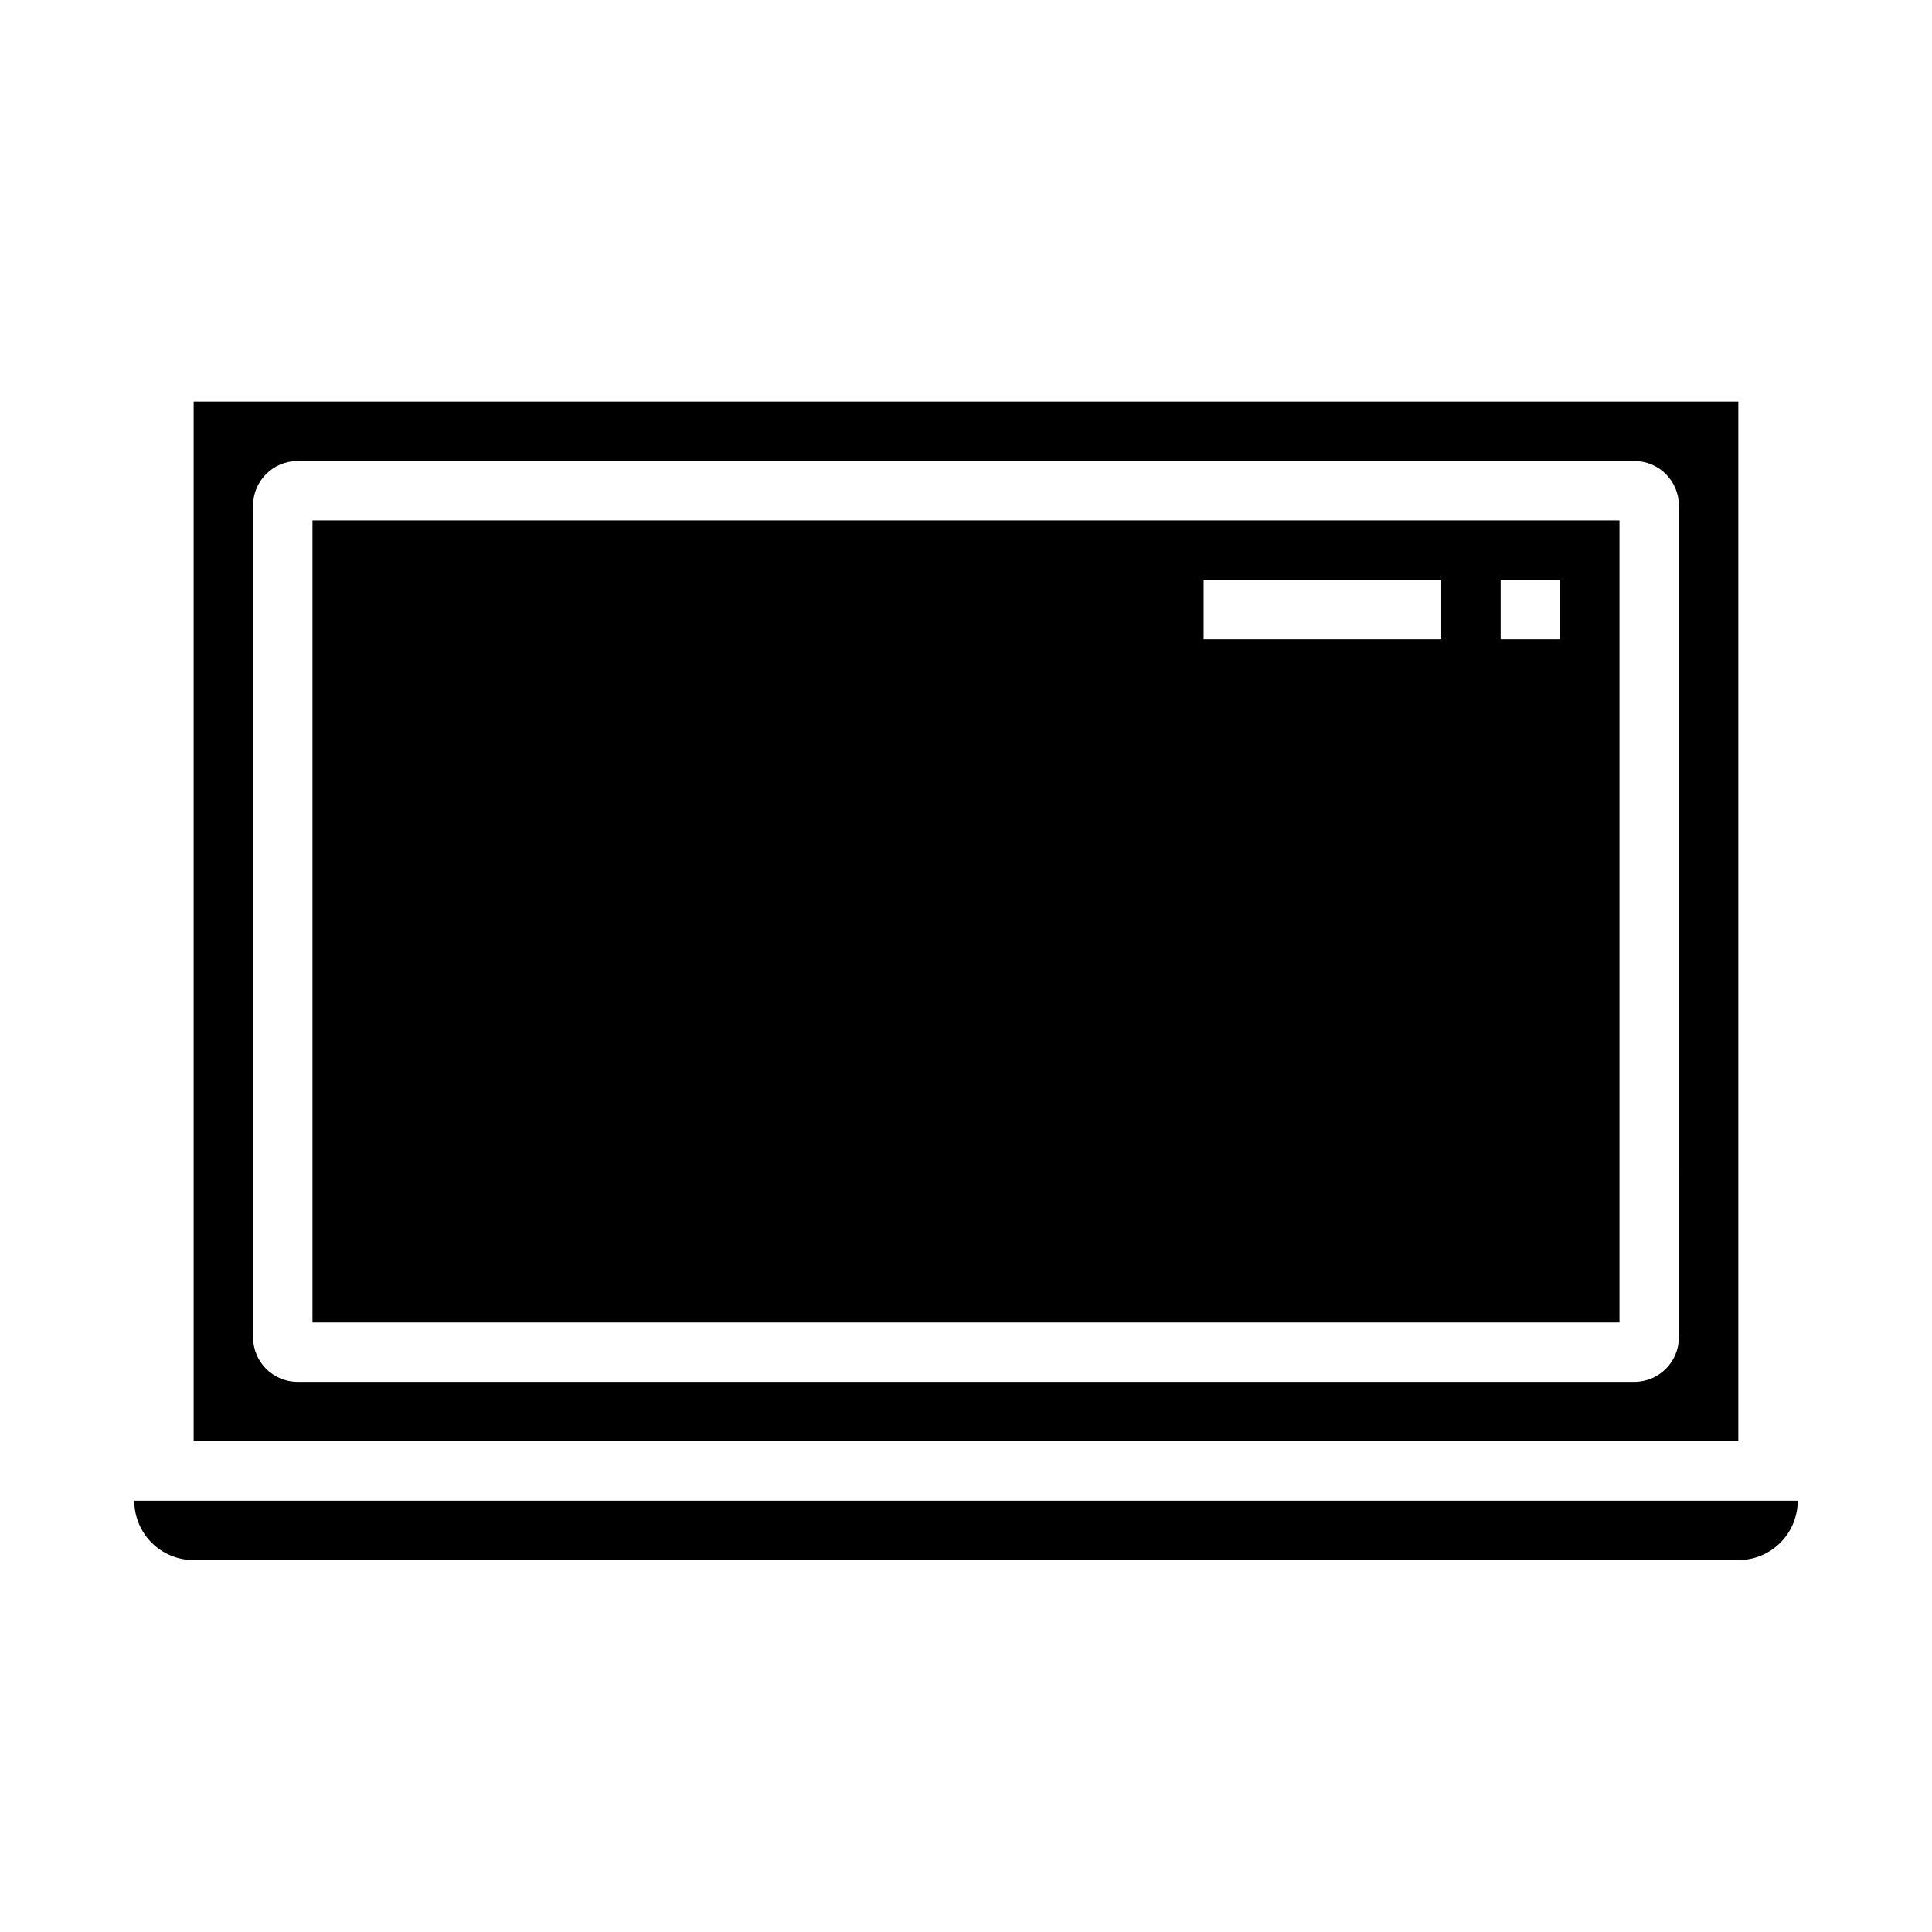
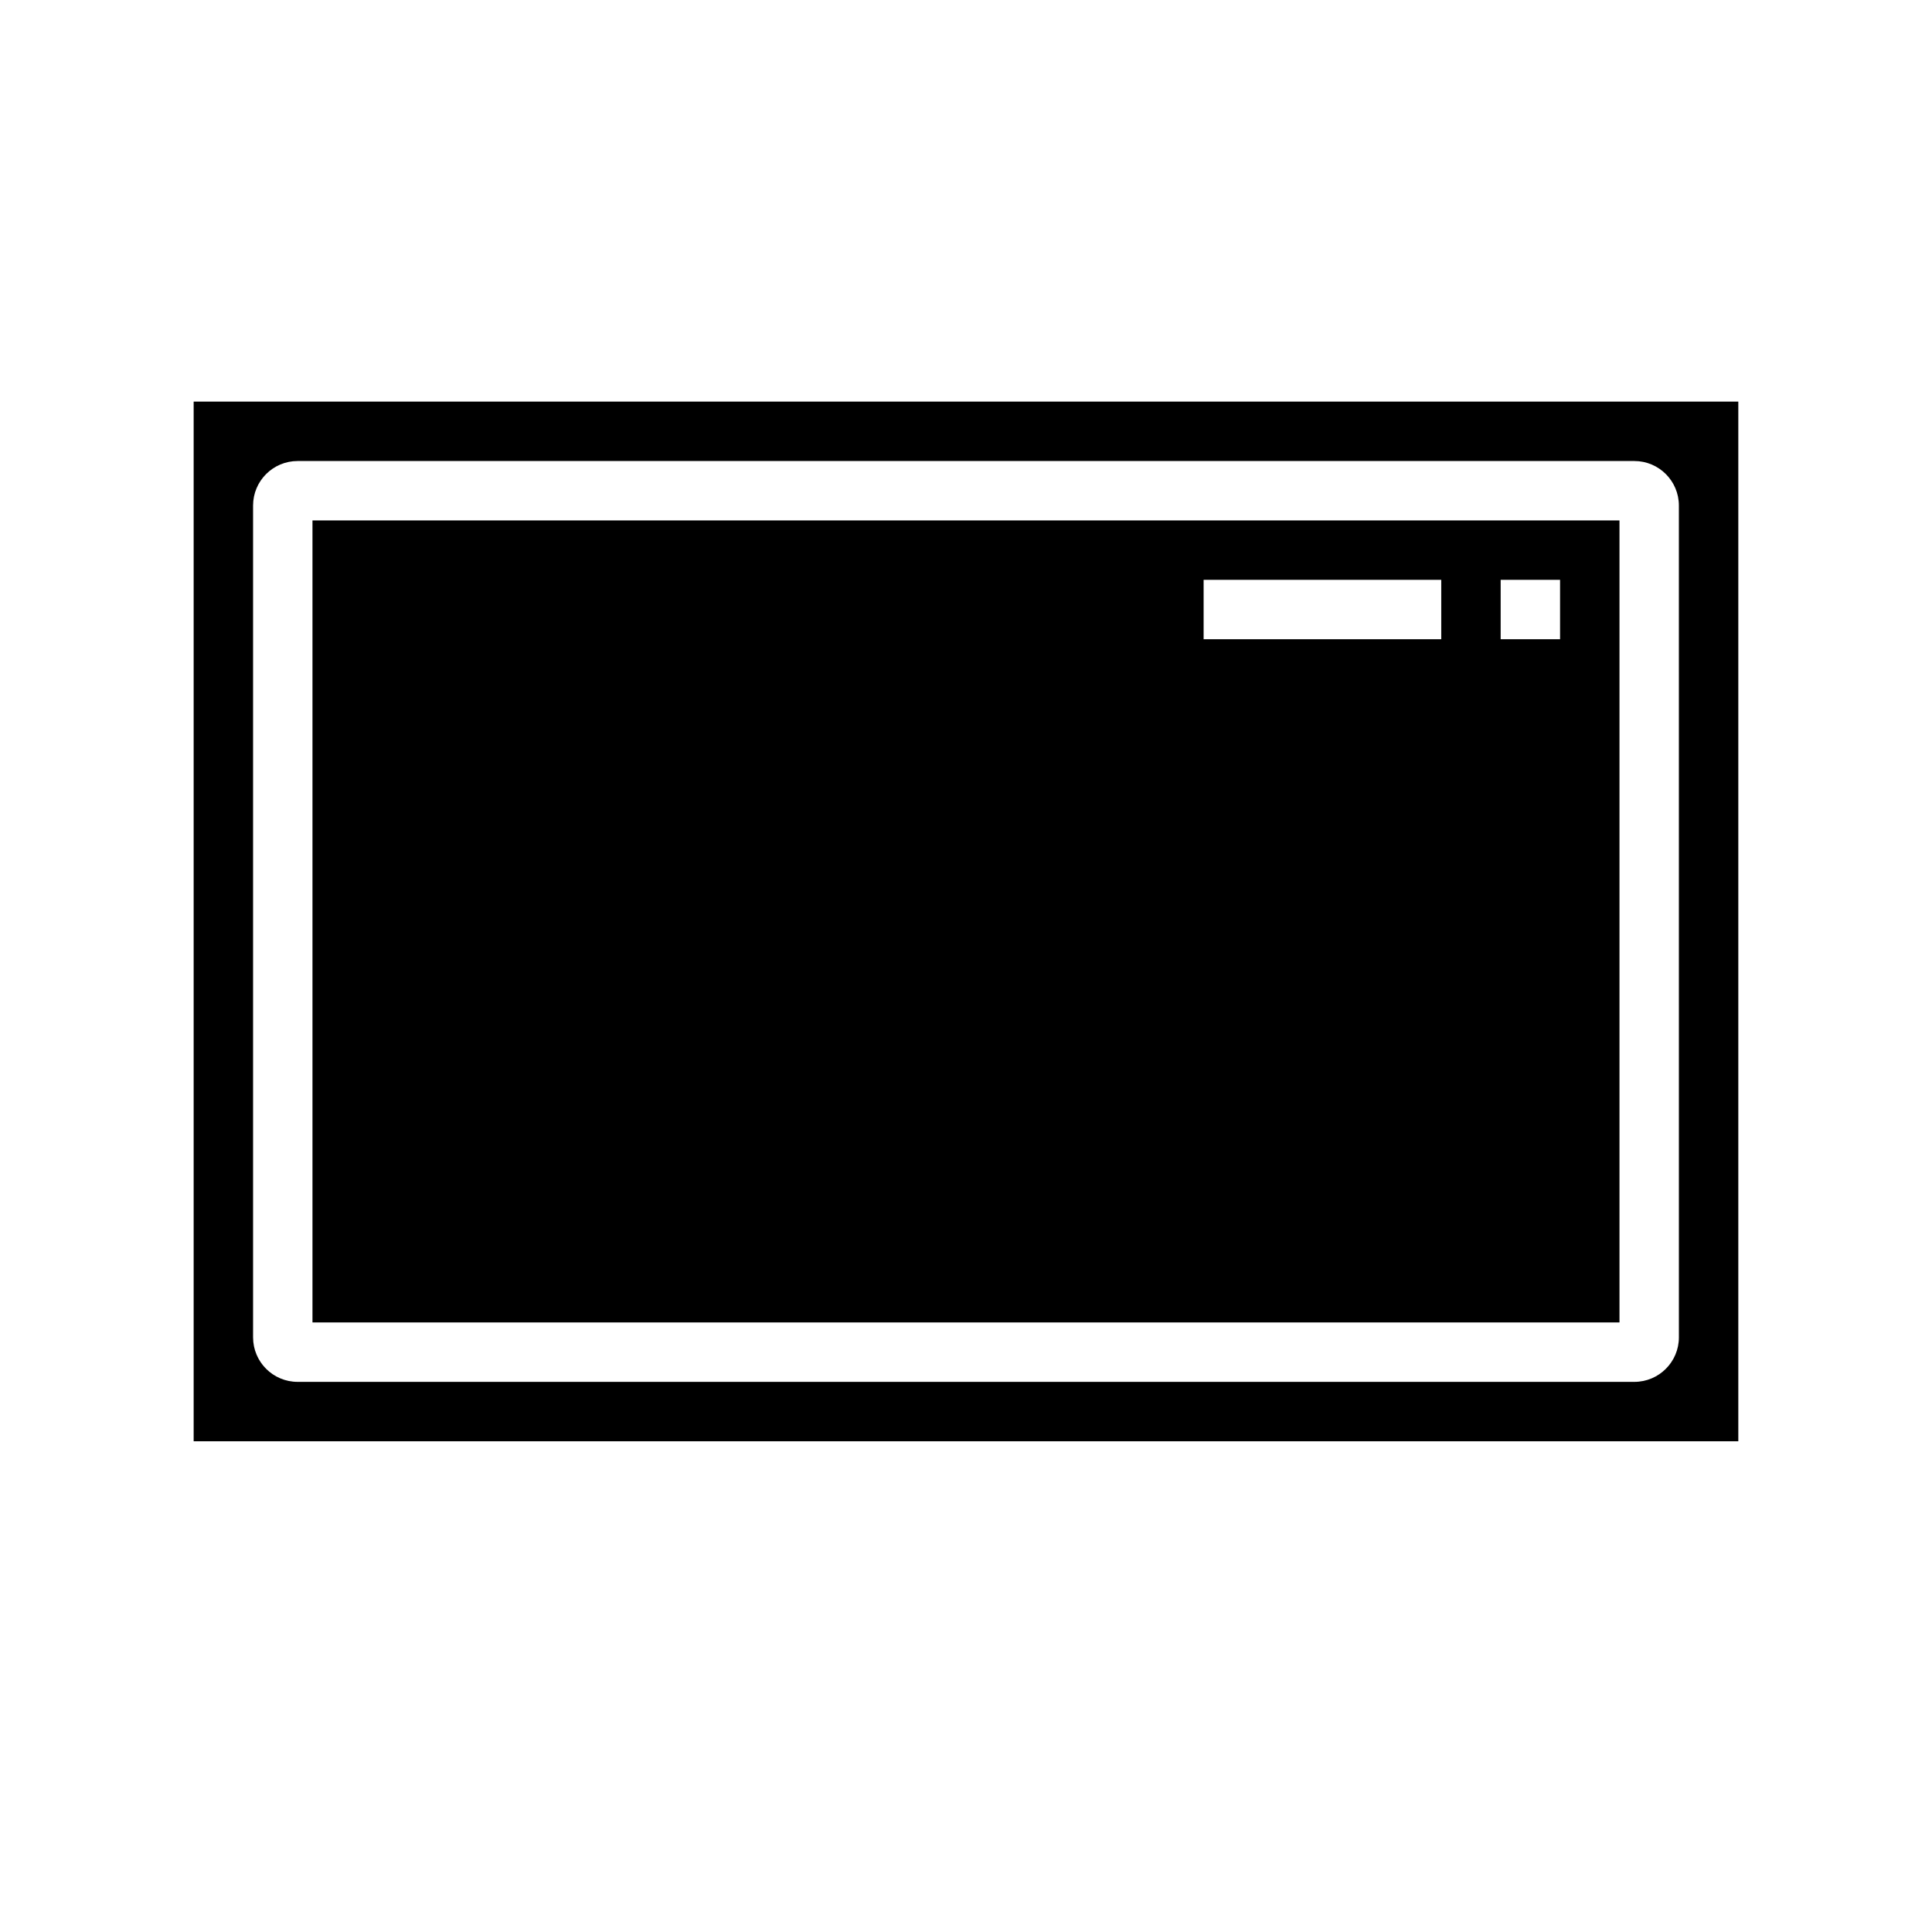
<svg xmlns="http://www.w3.org/2000/svg" fill="#000000" width="800px" height="800px" version="1.1" viewBox="144 144 512 512">
  <g>
    <path d="m226.81 494.46h346.37v-212.54h-346.37zm314.88-196.8h15.742v15.742h-15.742zm-78.719 0h62.977v15.742h-62.977z" />
    <path d="m604.67 250.43h-409.35v275.52h409.35zm-15.746 247.97c0 6.523-5.285 11.809-11.809 11.809h-354.24c-6.523 0-11.809-5.285-11.809-11.809v-220.42c0-6.519 5.285-11.805 11.809-11.805h354.24-0.004c6.523 0 11.809 5.285 11.809 11.805z" />
-     <path d="m612.54 541.7h-432.96c0 4.176 1.66 8.18 4.609 11.133 2.953 2.953 6.957 4.609 11.133 4.609h409.35c4.176 0 8.18-1.656 11.133-4.609 2.953-2.953 4.609-6.957 4.609-11.133z" />
  </g>
</svg>